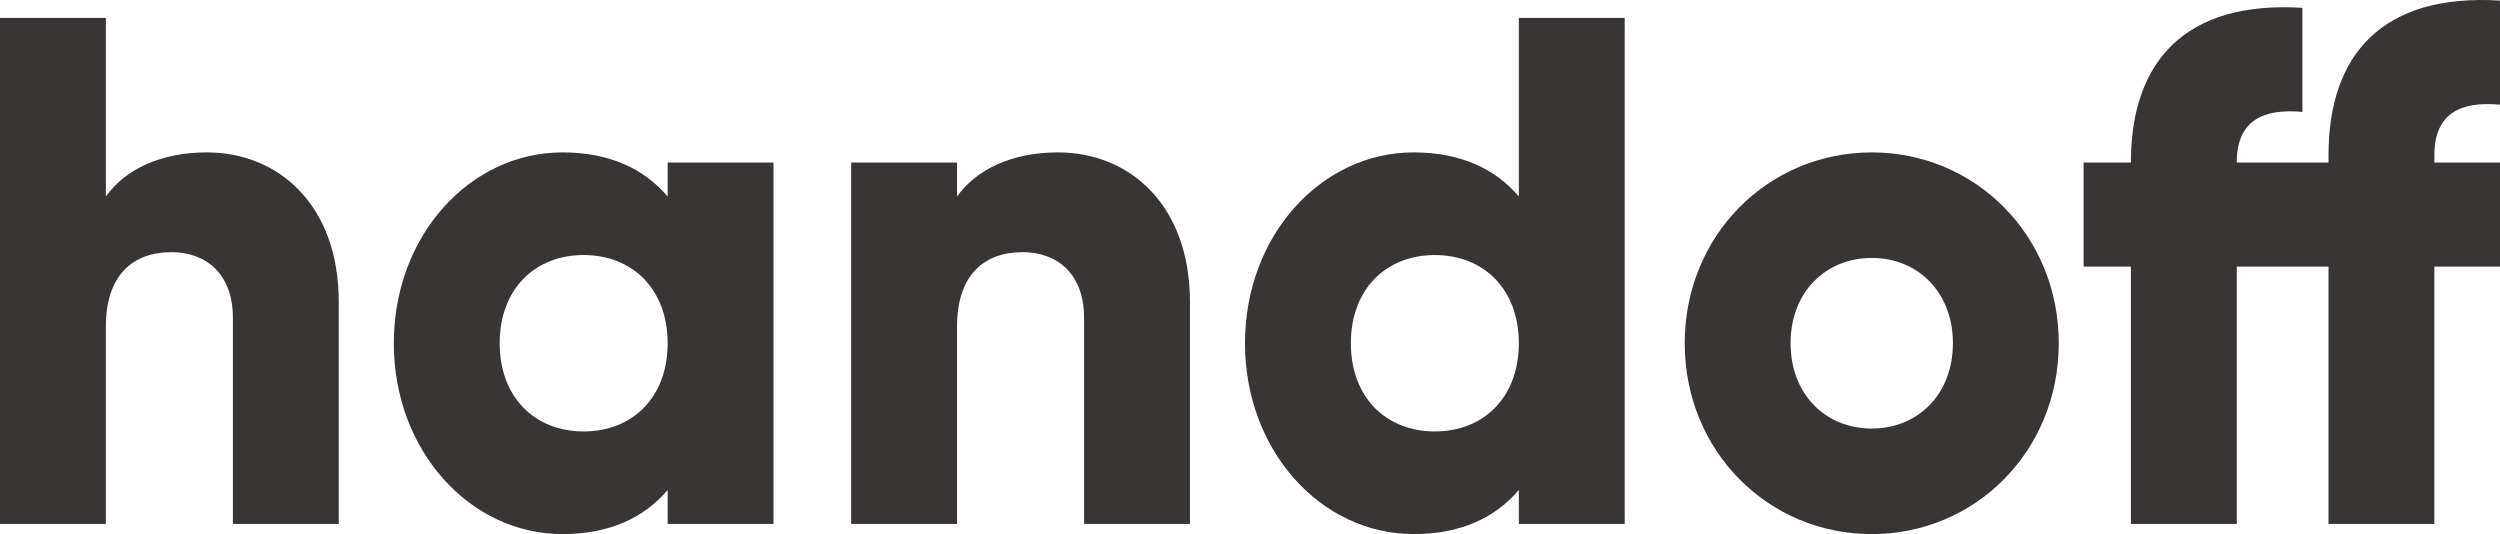
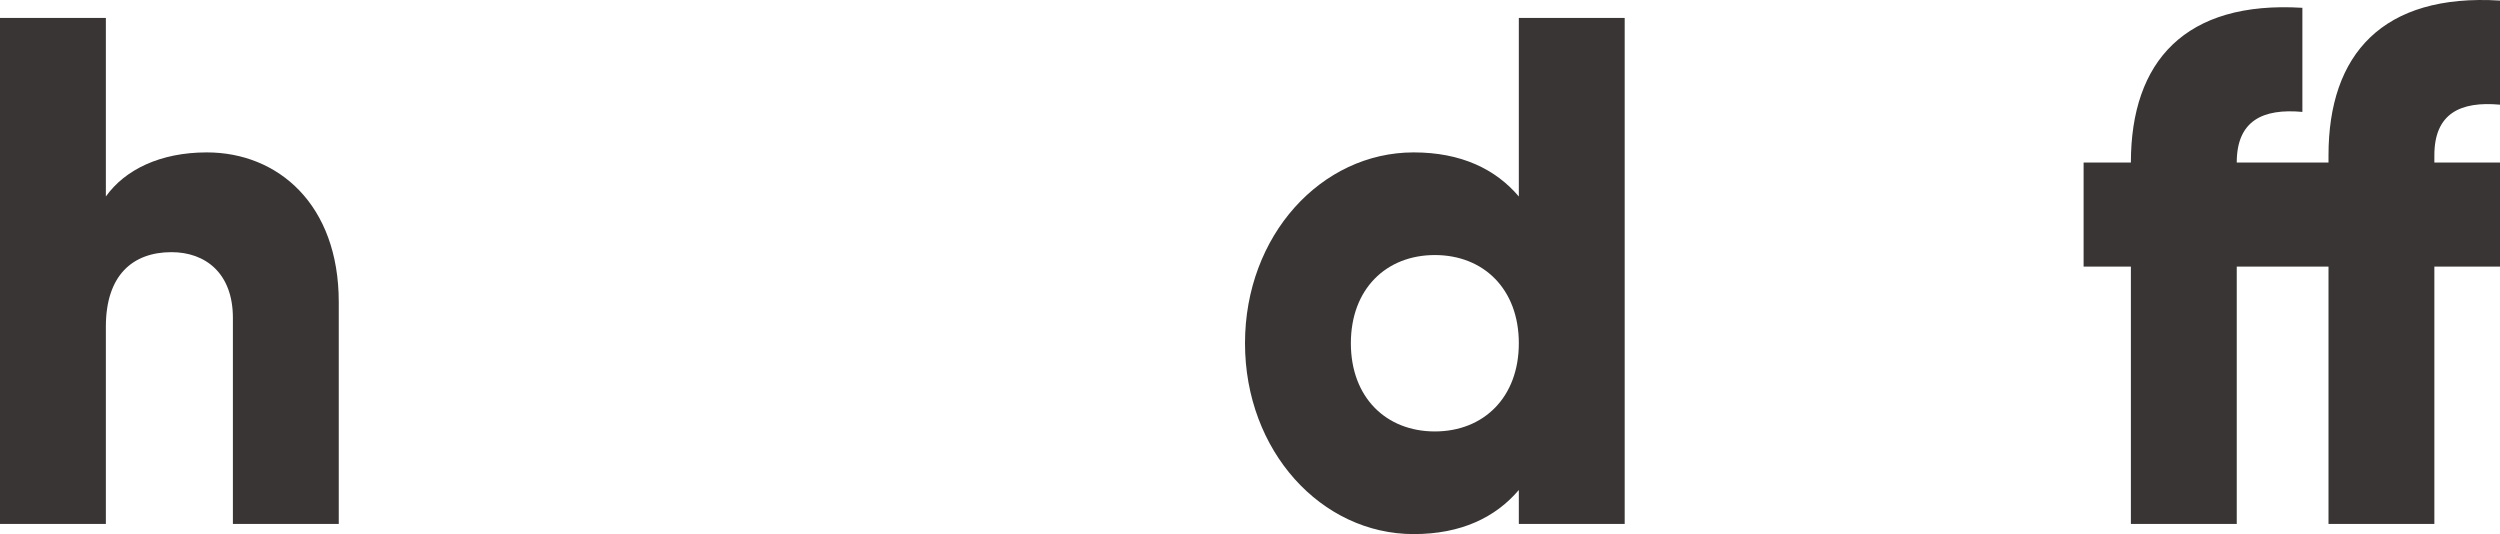
<svg xmlns="http://www.w3.org/2000/svg" width="220" height="47" viewBox="0 0 220 47" fill="none">
  <path d="M18.197 13.411C14.098 13.411 10.993 14.937 9.316 17.291V1.578H0V46.109H9.316V28.742C9.316 24.225 11.676 22.19 15.092 22.19C18.073 22.19 20.495 24.035 20.495 27.979V46.109H29.811V26.579C29.811 17.991 24.47 13.411 18.197 13.411Z" fill="#3A3535" />
-   <path d="M58.753 14.301V17.291C56.704 14.874 53.66 13.411 49.499 13.411C41.363 13.411 34.656 20.726 34.656 30.205C34.656 39.684 41.363 47 49.499 47C53.66 47 56.704 45.537 58.753 43.119V46.109H68.069V14.301H58.753ZM51.362 37.967C47.077 37.967 43.972 34.977 43.972 30.205C43.972 25.434 47.077 22.444 51.362 22.444C55.648 22.444 58.753 25.434 58.753 30.205C58.753 34.977 55.648 37.967 51.362 37.967Z" fill="#3A3535" />
-   <path d="M93.101 13.411C89.002 13.411 85.897 14.937 84.22 17.291V14.301H74.904V46.109H84.22V28.742C84.22 24.225 86.58 22.19 89.996 22.19C92.977 22.19 95.399 24.035 95.399 27.979V46.109H104.715V26.579C104.715 17.991 99.374 13.411 93.101 13.411Z" fill="#3A3535" />
  <path d="M133.657 1.578V17.291C131.607 14.874 128.564 13.411 124.403 13.411C116.267 13.411 109.56 20.726 109.56 30.205C109.56 39.684 116.267 47 124.403 47C128.564 47 131.607 45.537 133.657 43.119V46.109H142.973V1.578H133.657ZM126.266 37.967C121.981 37.967 118.876 34.977 118.876 30.205C118.876 25.434 121.981 22.444 126.266 22.444C130.552 22.444 133.657 25.434 133.657 30.205C133.657 34.977 130.552 37.967 126.266 37.967Z" fill="#3A3535" />
-   <path d="M164.713 47C173.843 47 181.171 39.684 181.171 30.205C181.171 20.726 173.843 13.411 164.713 13.411C155.583 13.411 148.255 20.726 148.255 30.205C148.255 39.684 155.583 47 164.713 47ZM164.713 37.712C160.676 37.712 157.571 34.722 157.571 30.205C157.571 25.689 160.676 22.699 164.713 22.699C168.75 22.699 171.855 25.689 171.855 30.205C171.855 34.722 168.75 37.712 164.713 37.712Z" fill="#3A3535" />
  <path d="M220 9.212V0.051C209.69 -0.585 204.908 4.759 204.908 13.665V14.301H196.834C196.834 10.611 199.132 9.53 202.61 9.848V0.687C192.301 0.051 187.518 5.395 187.518 14.301H183.357V23.462H187.518V46.109H196.834V23.462H204.908V46.109H214.224V23.462H220V14.301H214.224V13.665C214.224 9.975 216.522 8.894 220 9.212Z" fill="#3A3535" />
</svg>